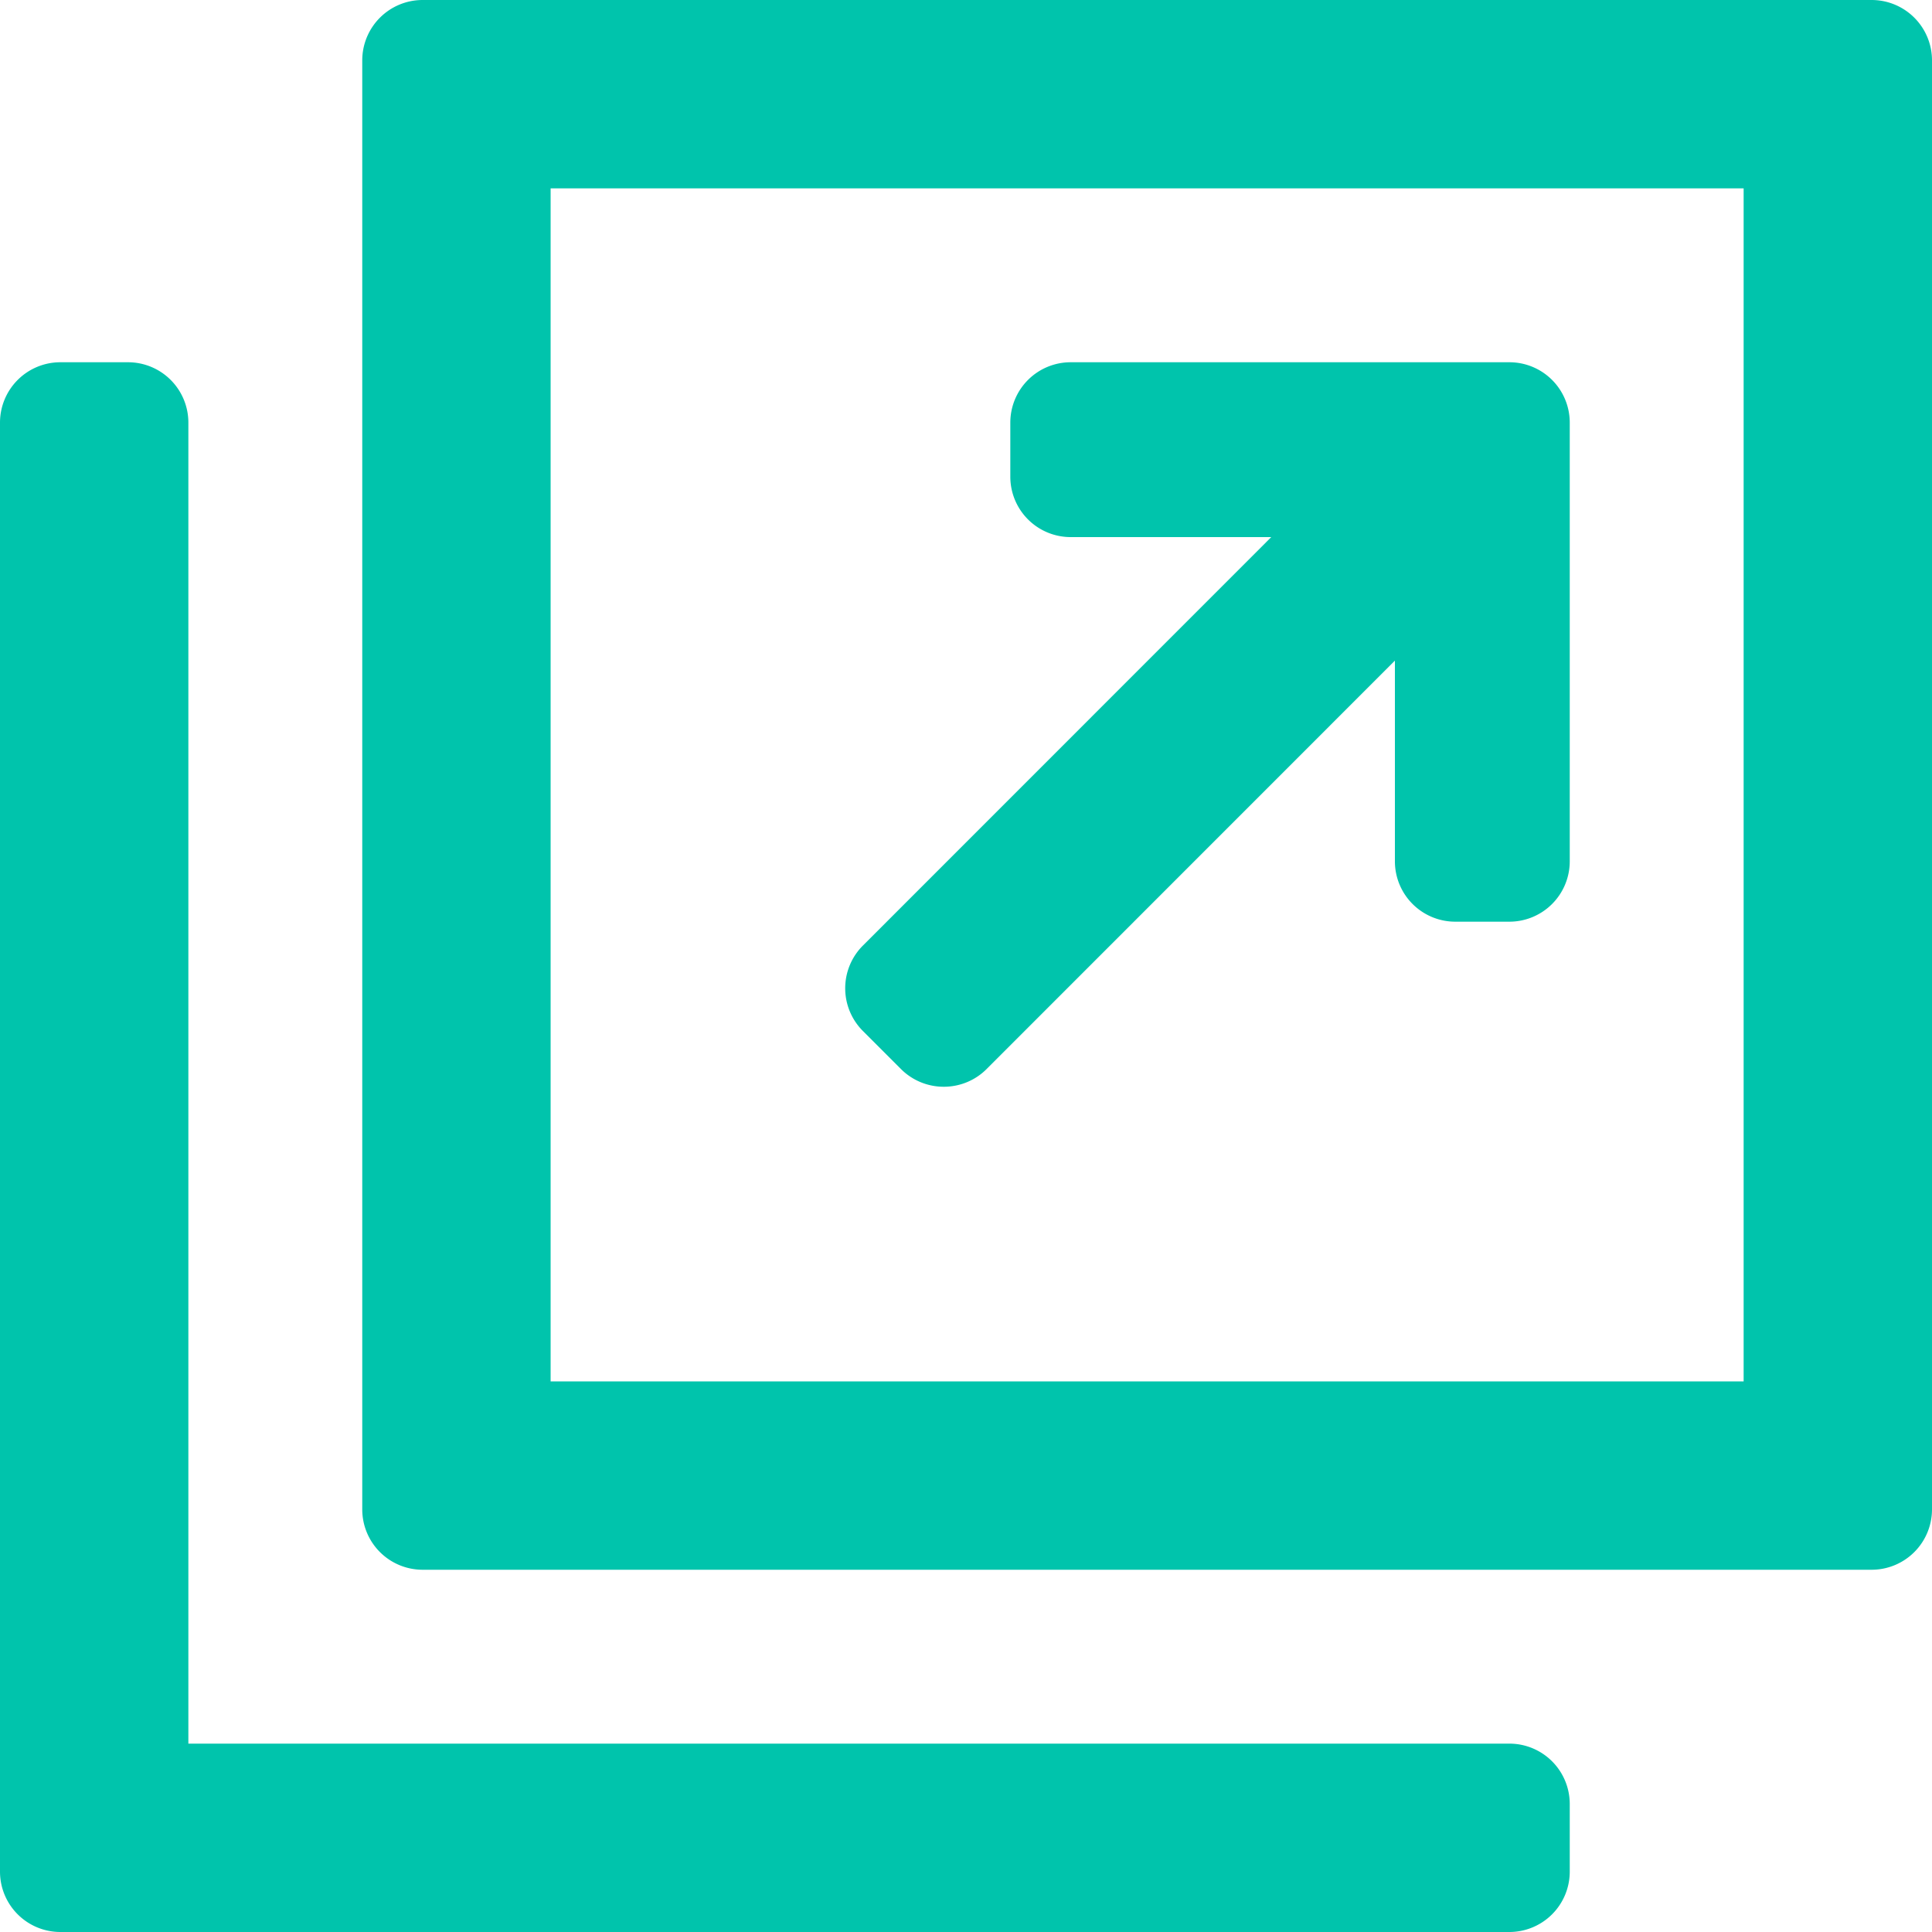
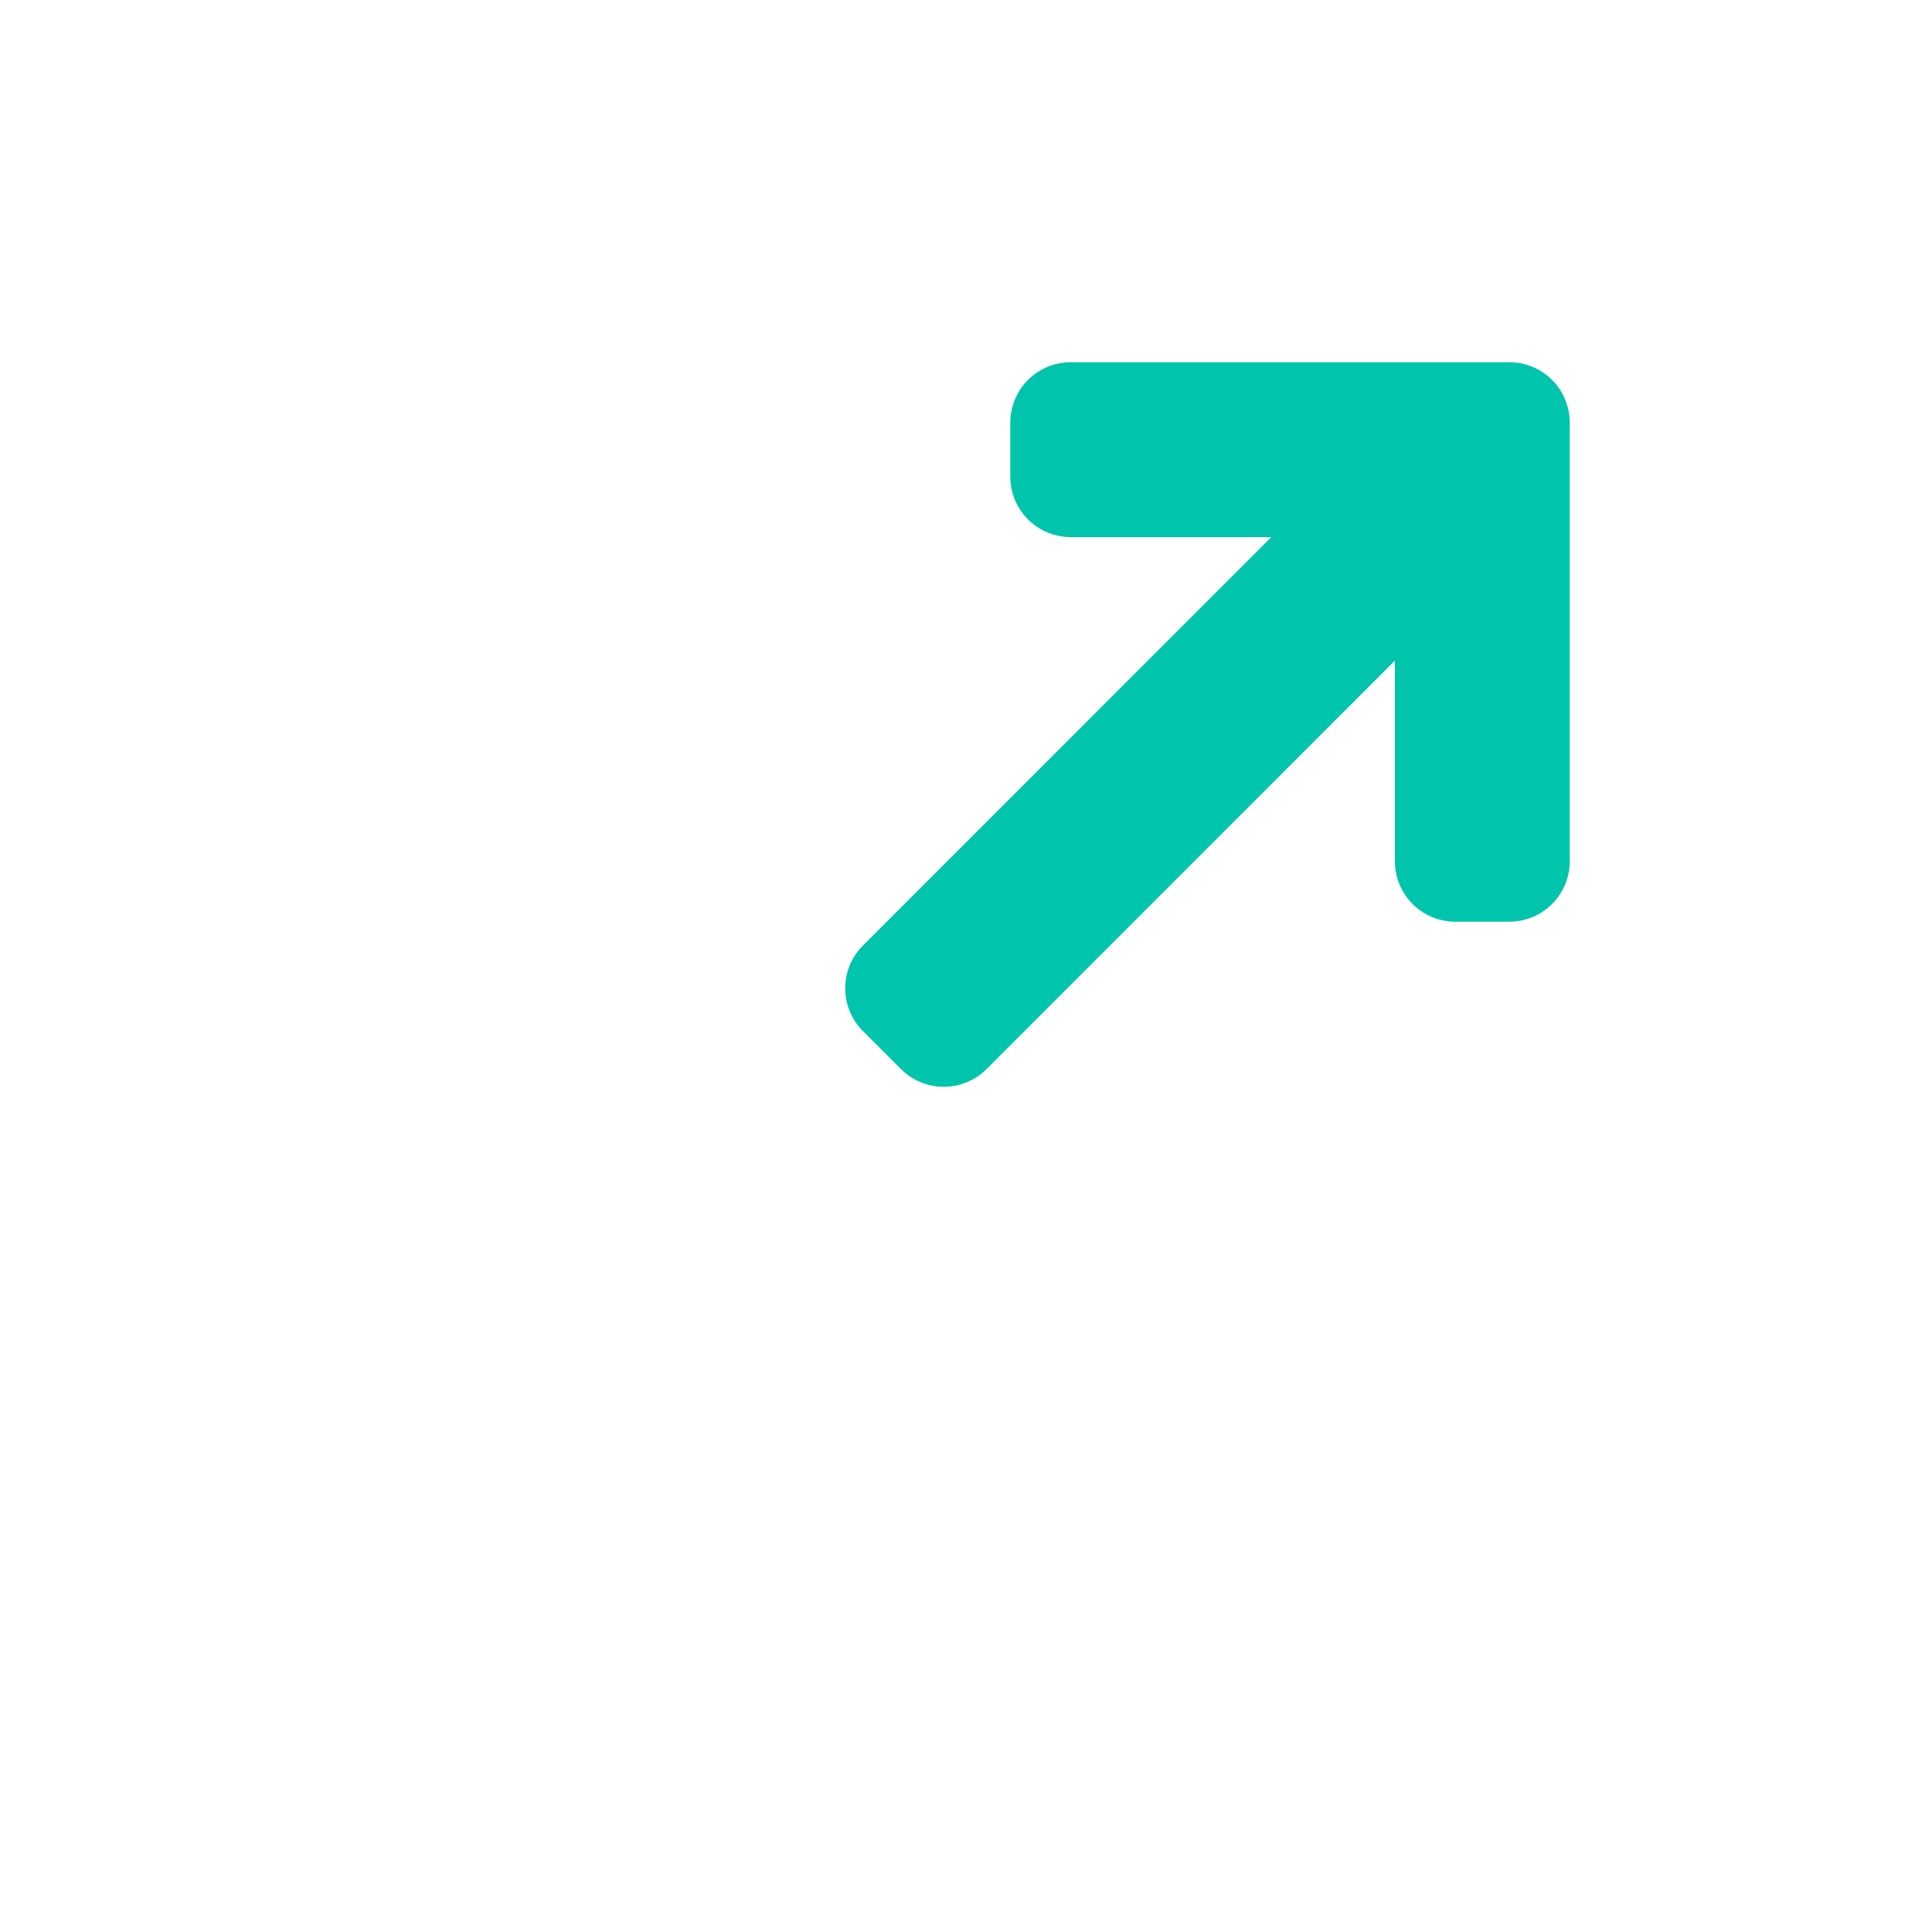
<svg xmlns="http://www.w3.org/2000/svg" width="16" height="16" viewBox="0 0 16 16">
  <g id="Page-1" transform="translate(-0.5 -0.5)">
    <g id="index" transform="translate(-317 -4584)">
      <g id="link" transform="translate(318 4585)">
-         <path id="Path" d="M.56,3H0V15H12v-.56H.56Z" fill="#00C4AC" />
-         <path id="Path_-_アウトライン" data-name="Path - アウトライン" d="M0,2.5H.56a.5.5,0,0,1,.5.5V13.94H12a.5.5,0,0,1,.5.5V15a.5.5,0,0,1-.5.5H0A.5.5,0,0,1-.5,15V3A.5.5,0,0,1,0,2.5Z" fill="#00C4AC" />
-         <path id="Shape" d="M3,0V12H15V0ZM14.44,11.44H3.56V.56H14.44Z" fill="#00C4AC" />
-         <path id="Shape_-_アウトライン" data-name="Shape - アウトライン" d="M3-.5H15a.5.5,0,0,1,.5.5V12a.5.5,0,0,1-.5.5H3a.5.5,0,0,1-.5-.5V0A.5.5,0,0,1,3-.5ZM13.94,1.06H4.06V10.94H13.94Z" fill="#00C4AC" />
-         <path id="Path-2" data-name="Path" d="M7.316,8l4.236-4.236V6.633H12V3H8.367v.448h2.869L7,7.684Z" fill="#00C4AC" />
        <path id="Path_-_アウトライン-2" data-name="Path - アウトライン" d="M7.316,8.5a.5.5,0,0,1-.354-.146l-.316-.316a.5.5,0,0,1,0-.707l3.382-3.383H8.367a.5.5,0,0,1-.5-.5V3a.5.5,0,0,1,.5-.5H12a.5.5,0,0,1,.5.5V6.633a.5.5,0,0,1-.5.5h-.448a.5.5,0,0,1-.5-.5V4.971L7.67,8.354A.5.5,0,0,1,7.316,8.5Z" fill="#00C4AC" />
      </g>
    </g>
  </g>
</svg>